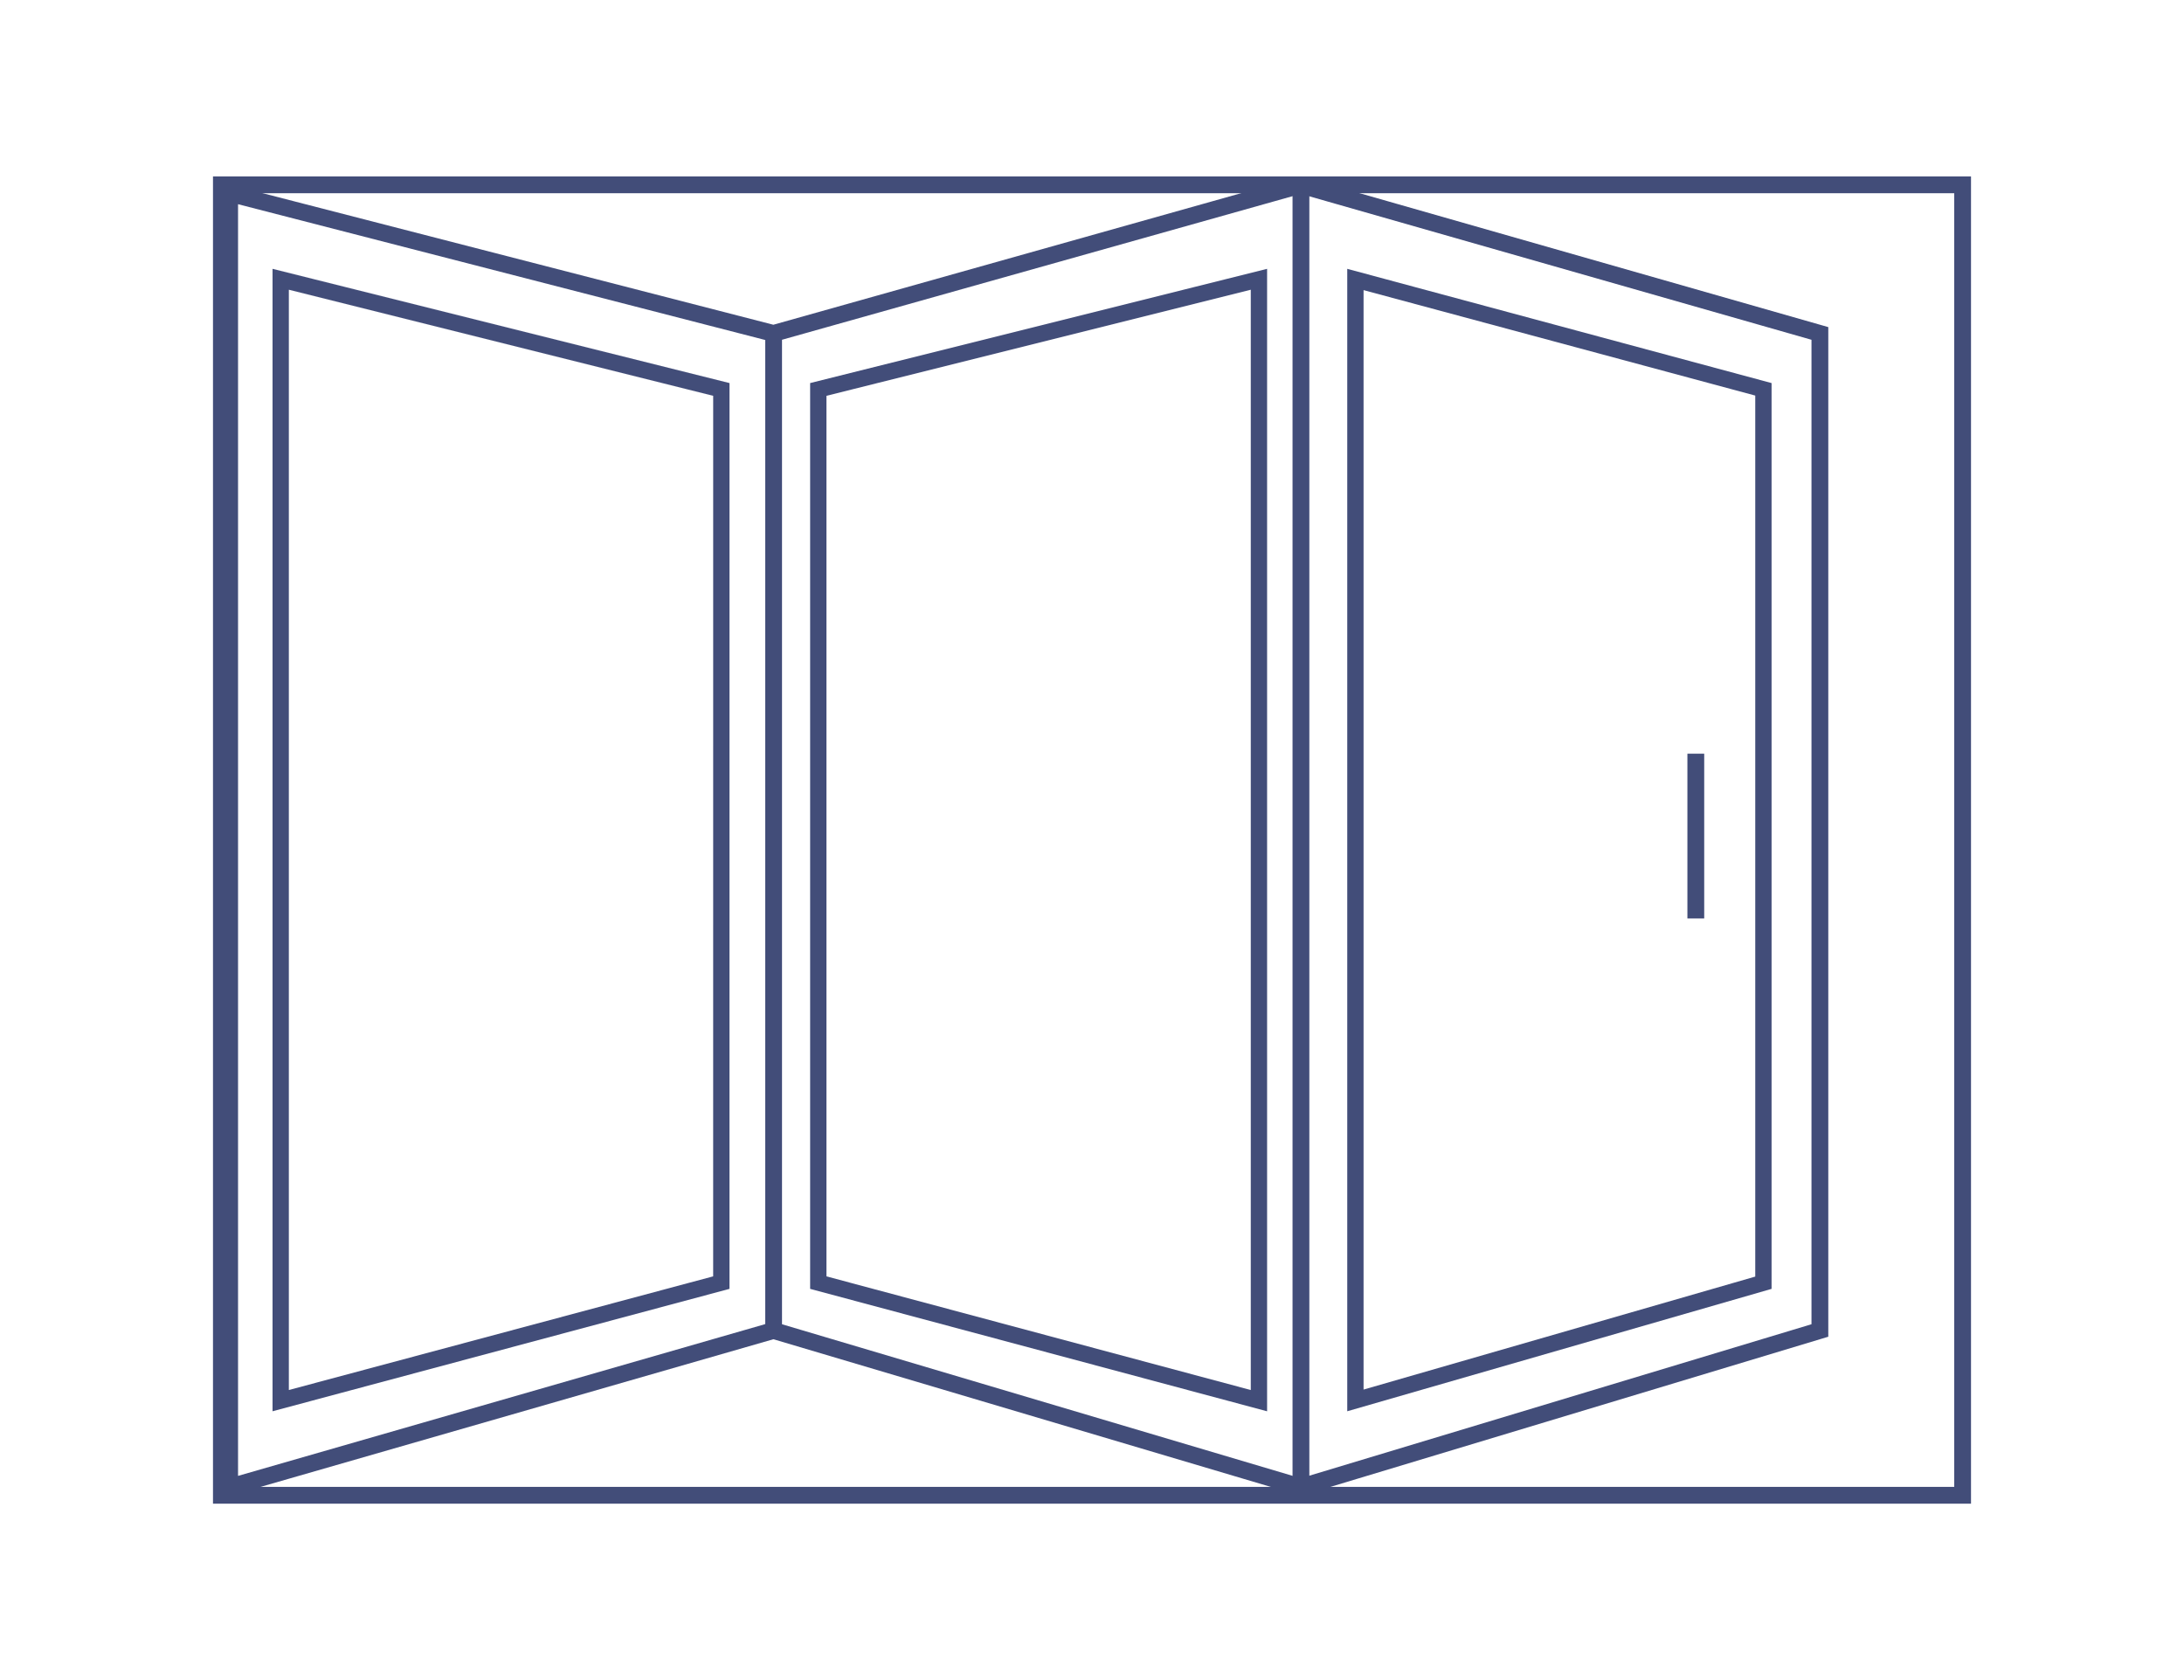
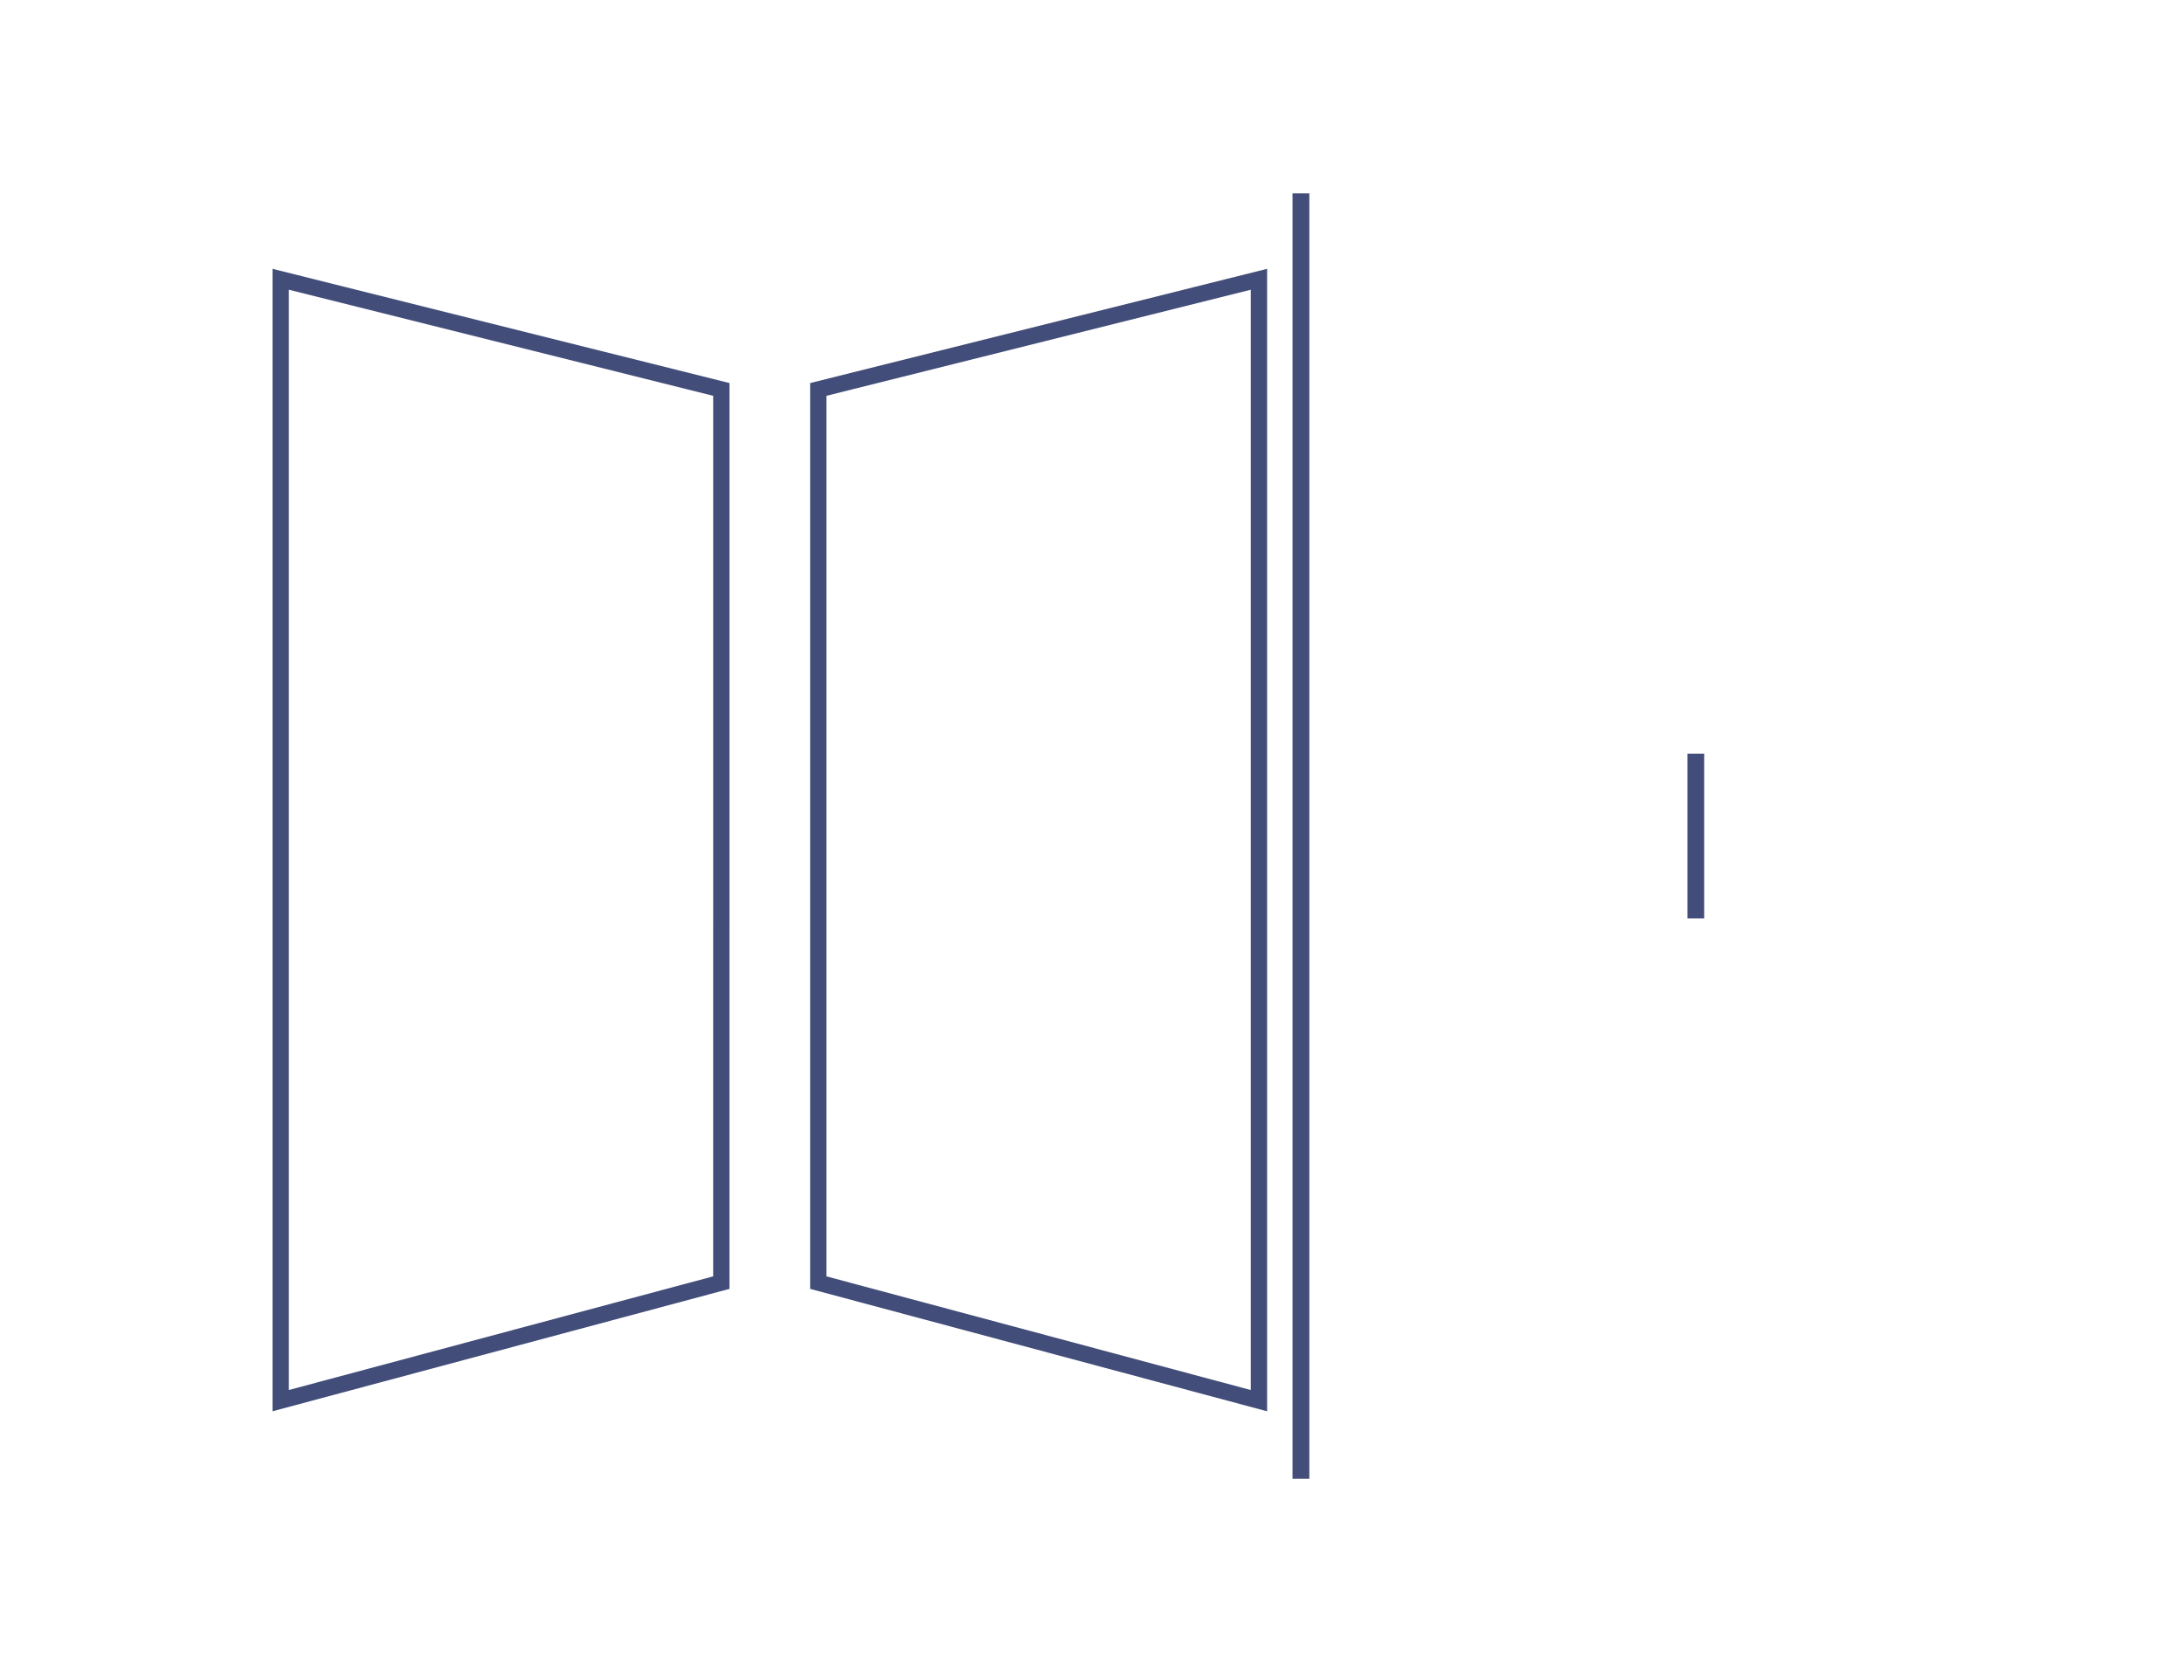
<svg xmlns="http://www.w3.org/2000/svg" xmlns:ns1="http://sodipodi.sourceforge.net/DTD/sodipodi-0.dtd" xmlns:ns2="http://www.inkscape.org/namespaces/inkscape" width="130" height="100" viewBox="0 0 130 100" fill="none" version="1.1" id="svg10" ns1:docname="products-bifolding-windows.svg" ns2:version="1.1.2 (0a00cf5339, 2022-02-04)">
  <defs id="defs14" />
  <ns1:namedview id="namedview12" pagecolor="#ffffff" bordercolor="#666666" borderopacity="1.0" ns2:pageshadow="2" ns2:pageopacity="0.0" ns2:pagecheckerboard="0" showgrid="false" width="130px" ns2:zoom="1.0507009" ns2:cx="418.2922" ns2:cy="114.68535" ns2:window-width="1920" ns2:window-height="1016" ns2:window-x="0" ns2:window-y="27" ns2:window-maximized="1" ns2:current-layer="svg10" />
  <g style="fill:none" id="g166" transform="translate(-4.178,9.001)">
-     <path d="M 17.356,2 V 80 H 121 V 2 Z" stroke="#424d79" id="path134" />
    <path d="M 47.114,67.342 20.886,74.367 V 7.622 l 26.229,6.557 z" stroke="#424d79" stroke-width="0.971" id="path136" />
    <path d="m 52.886,67.342 26.229,7.026 V 7.622 L 52.886,14.179 Z" stroke="#424d79" stroke-width="0.971" id="path138" />
-     <path d="M 109.143,67.349 84.857,74.354 V 7.634 l 24.286,6.538 z" stroke="#424d79" stroke-width="0.971" id="path140" />
-     <path d="M 17.847,2.508 V 79.51 l 32.37,-9.319 31.389,9.319 30.899,-9.319 V 10.846 L 81.606,2.018 50.217,10.846 Z" stroke="#424d79" id="path142" />
    <line x1="81.615" y1="2.508" x2="81.615" y2="79.019" stroke="#424d79" id="line144" />
-     <line x1="50.226" y1="10.355" x2="50.226" y2="70.191" stroke="#424d79" id="line146" />
    <line x1="105.119" y1="35.859" x2="105.119" y2="45.668" stroke="#424d79" id="line148" />
  </g>
</svg>